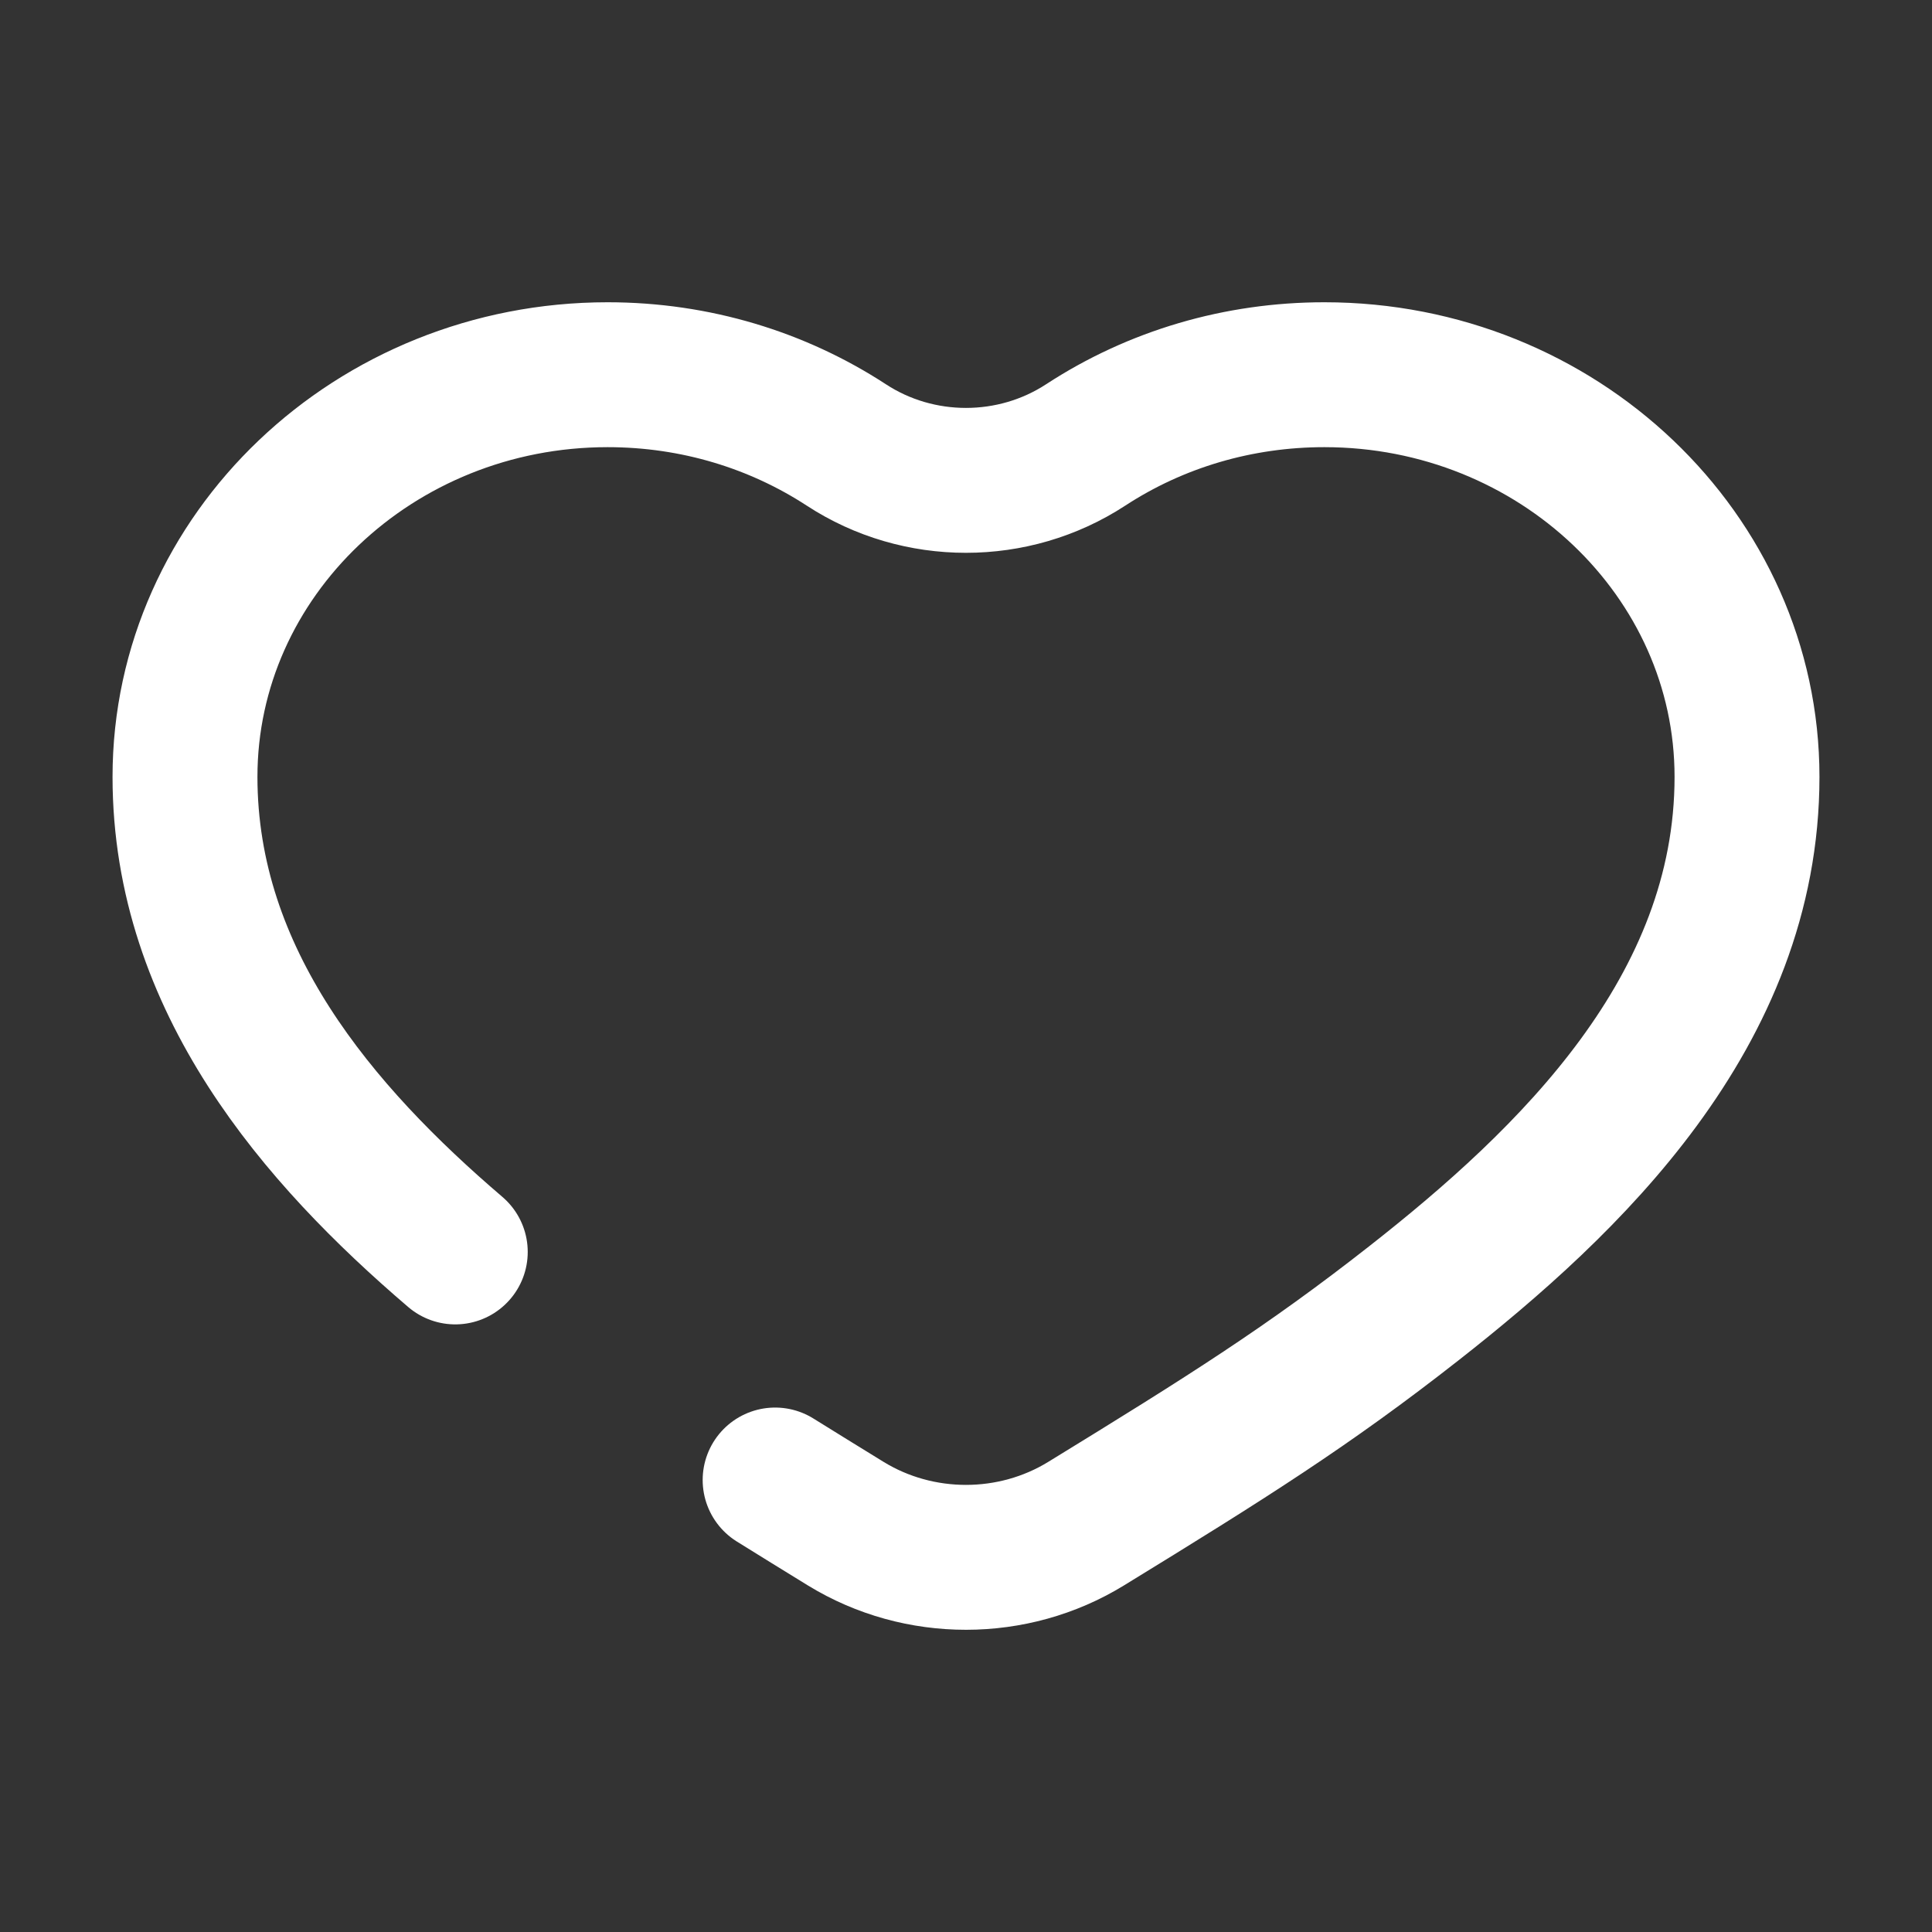
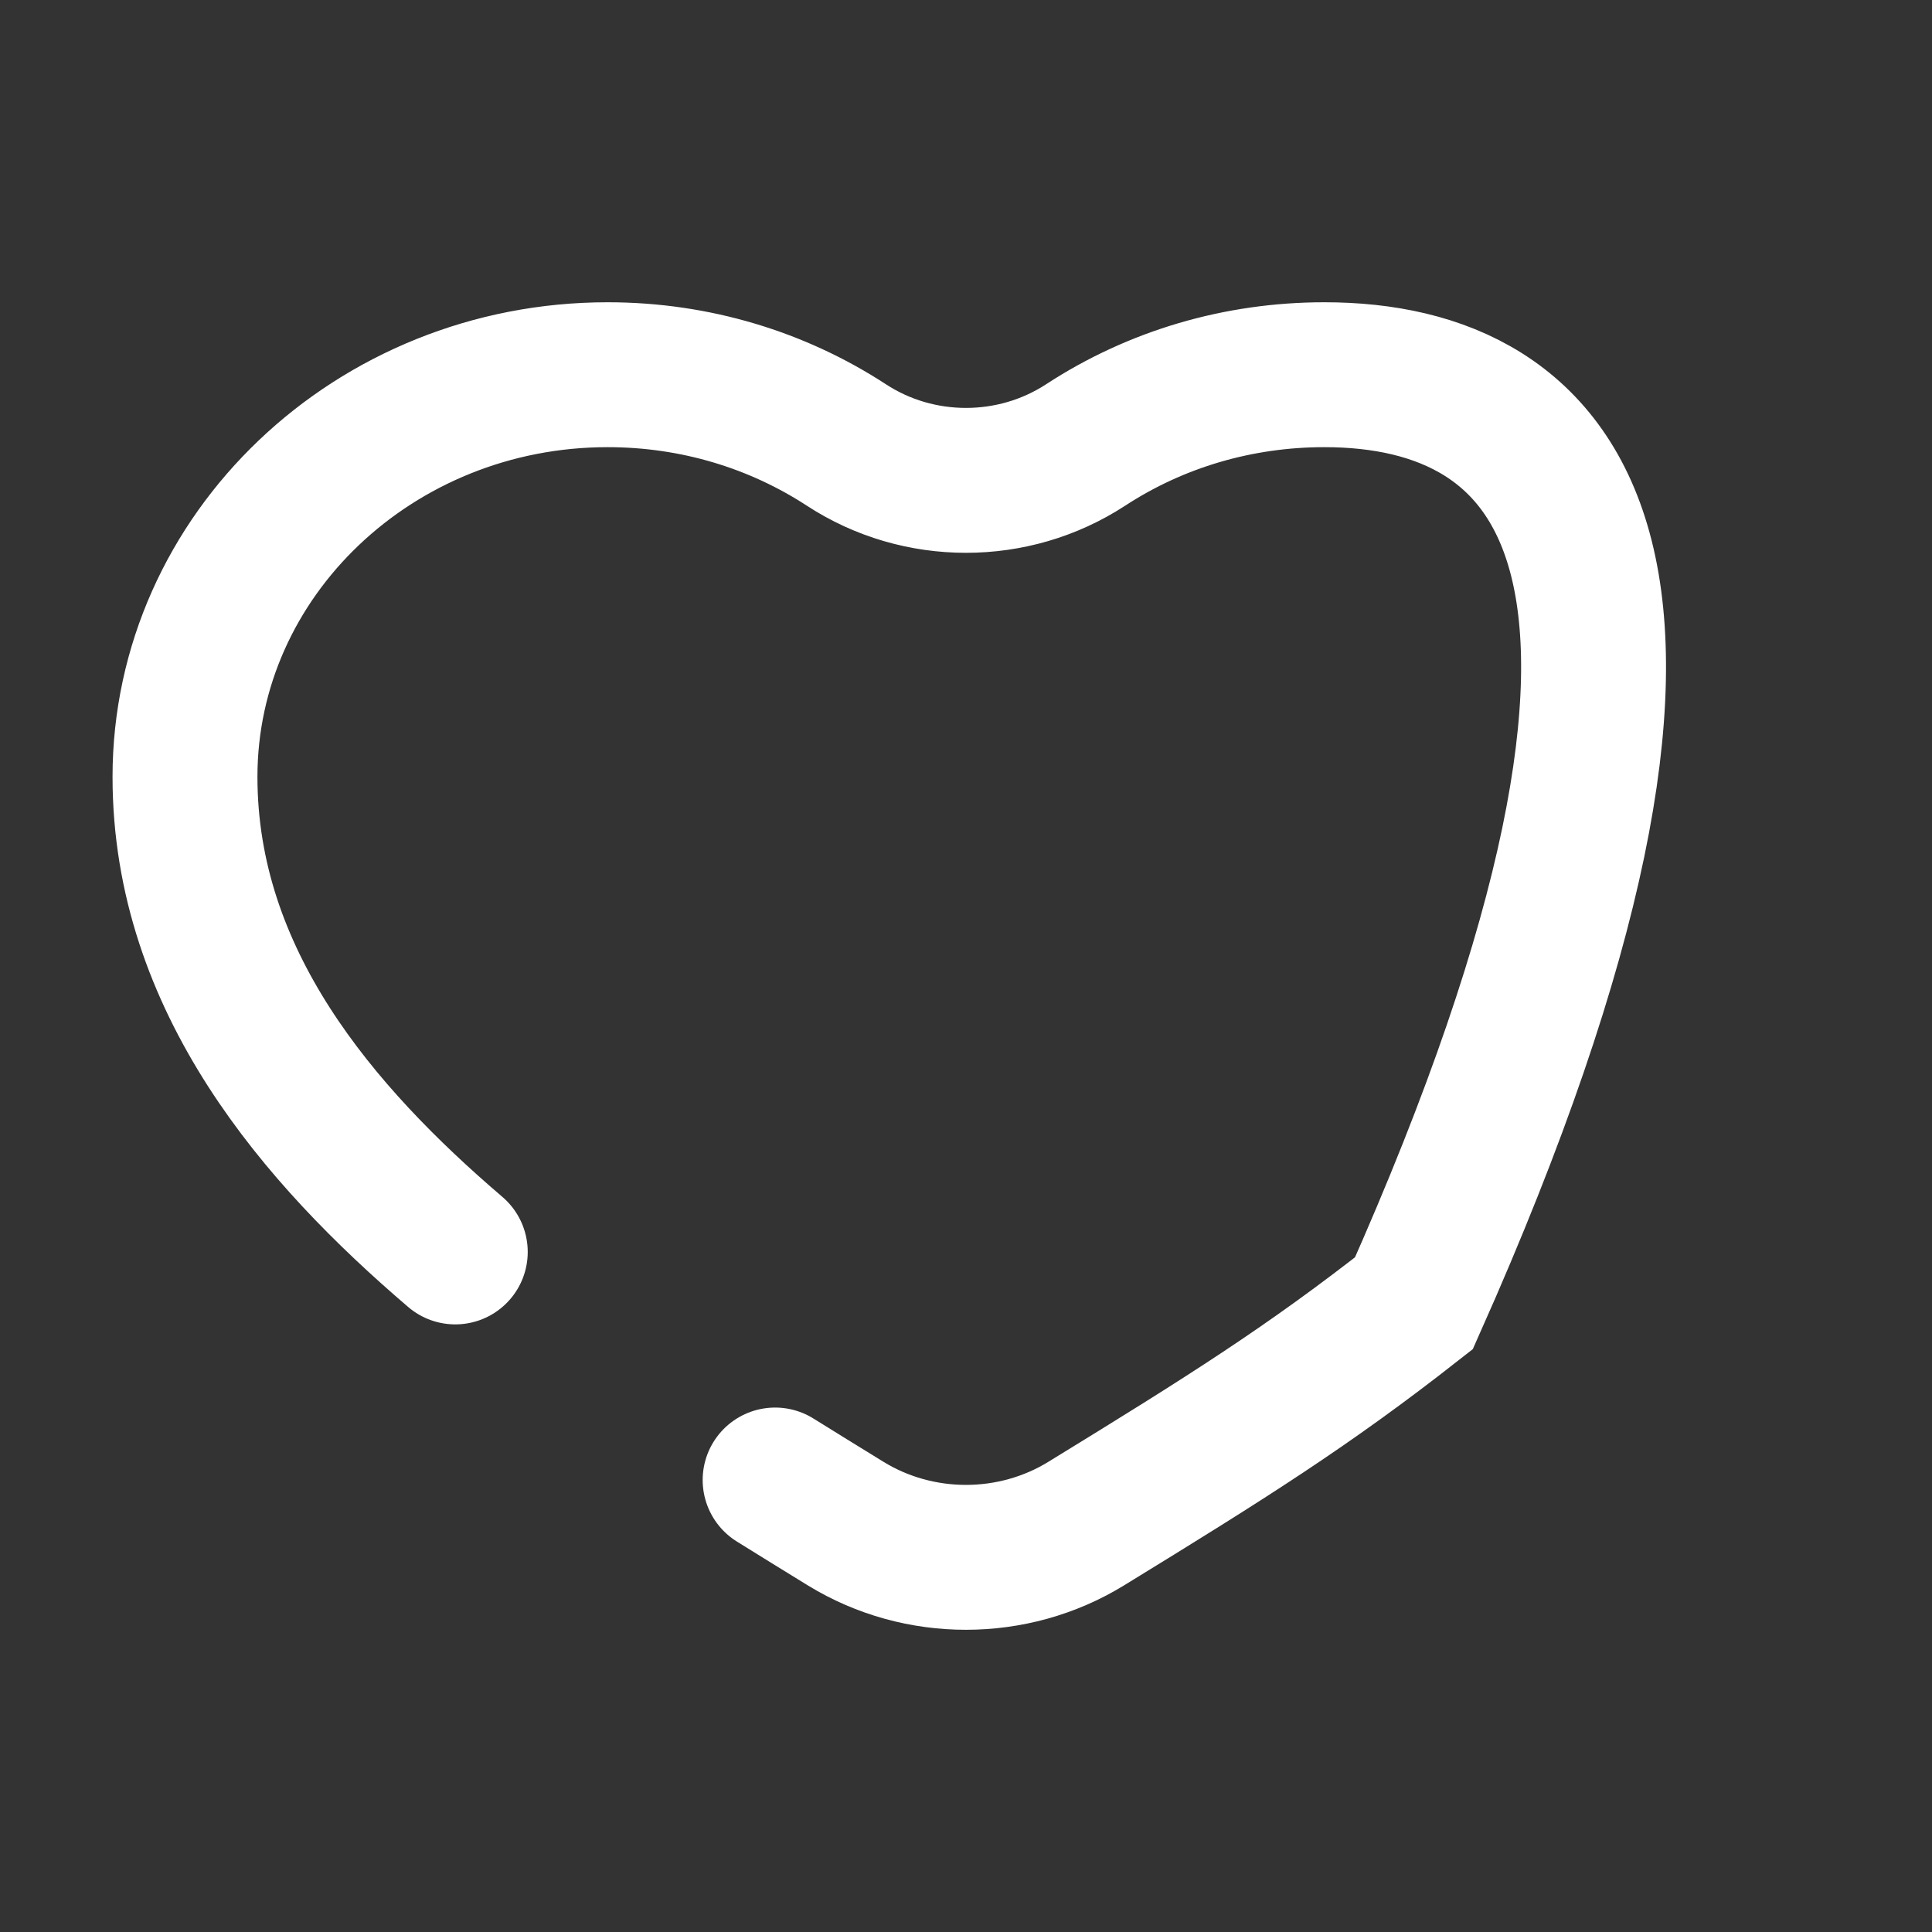
<svg xmlns="http://www.w3.org/2000/svg" width="20" height="20" viewBox="0 0 20 20" fill="none">
  <rect x="0" y="0" width="20" height="20" fill="#333333" stroke="none" />
-   <path d="M8.024 15.321C8.252 15.463 8.495 15.613 8.757 15.774C9.515 16.238 10.487 16.237 11.243 15.773C12.707 14.875 13.543 14.349 14.637 13.491C16.242 12.232 18.085 10.476 18.085 8.042C18.085 5.747 16.122 3.879 13.71 3.879C12.822 3.879 11.968 4.13 11.239 4.606C10.49 5.095 9.509 5.095 8.761 4.606C8.051 4.143 7.2 3.879 6.29 3.879C3.878 3.879 1.915 5.747 1.915 8.042C1.915 10.151 3.299 11.751 4.713 12.96" stroke="white" stroke-width="1.5" stroke-linecap="round" />
+   <path d="M8.024 15.321C8.252 15.463 8.495 15.613 8.757 15.774C9.515 16.238 10.487 16.237 11.243 15.773C12.707 14.875 13.543 14.349 14.637 13.491C18.085 5.747 16.122 3.879 13.71 3.879C12.822 3.879 11.968 4.13 11.239 4.606C10.49 5.095 9.509 5.095 8.761 4.606C8.051 4.143 7.2 3.879 6.29 3.879C3.878 3.879 1.915 5.747 1.915 8.042C1.915 10.151 3.299 11.751 4.713 12.96" stroke="white" stroke-width="1.5" stroke-linecap="round" />
</svg>